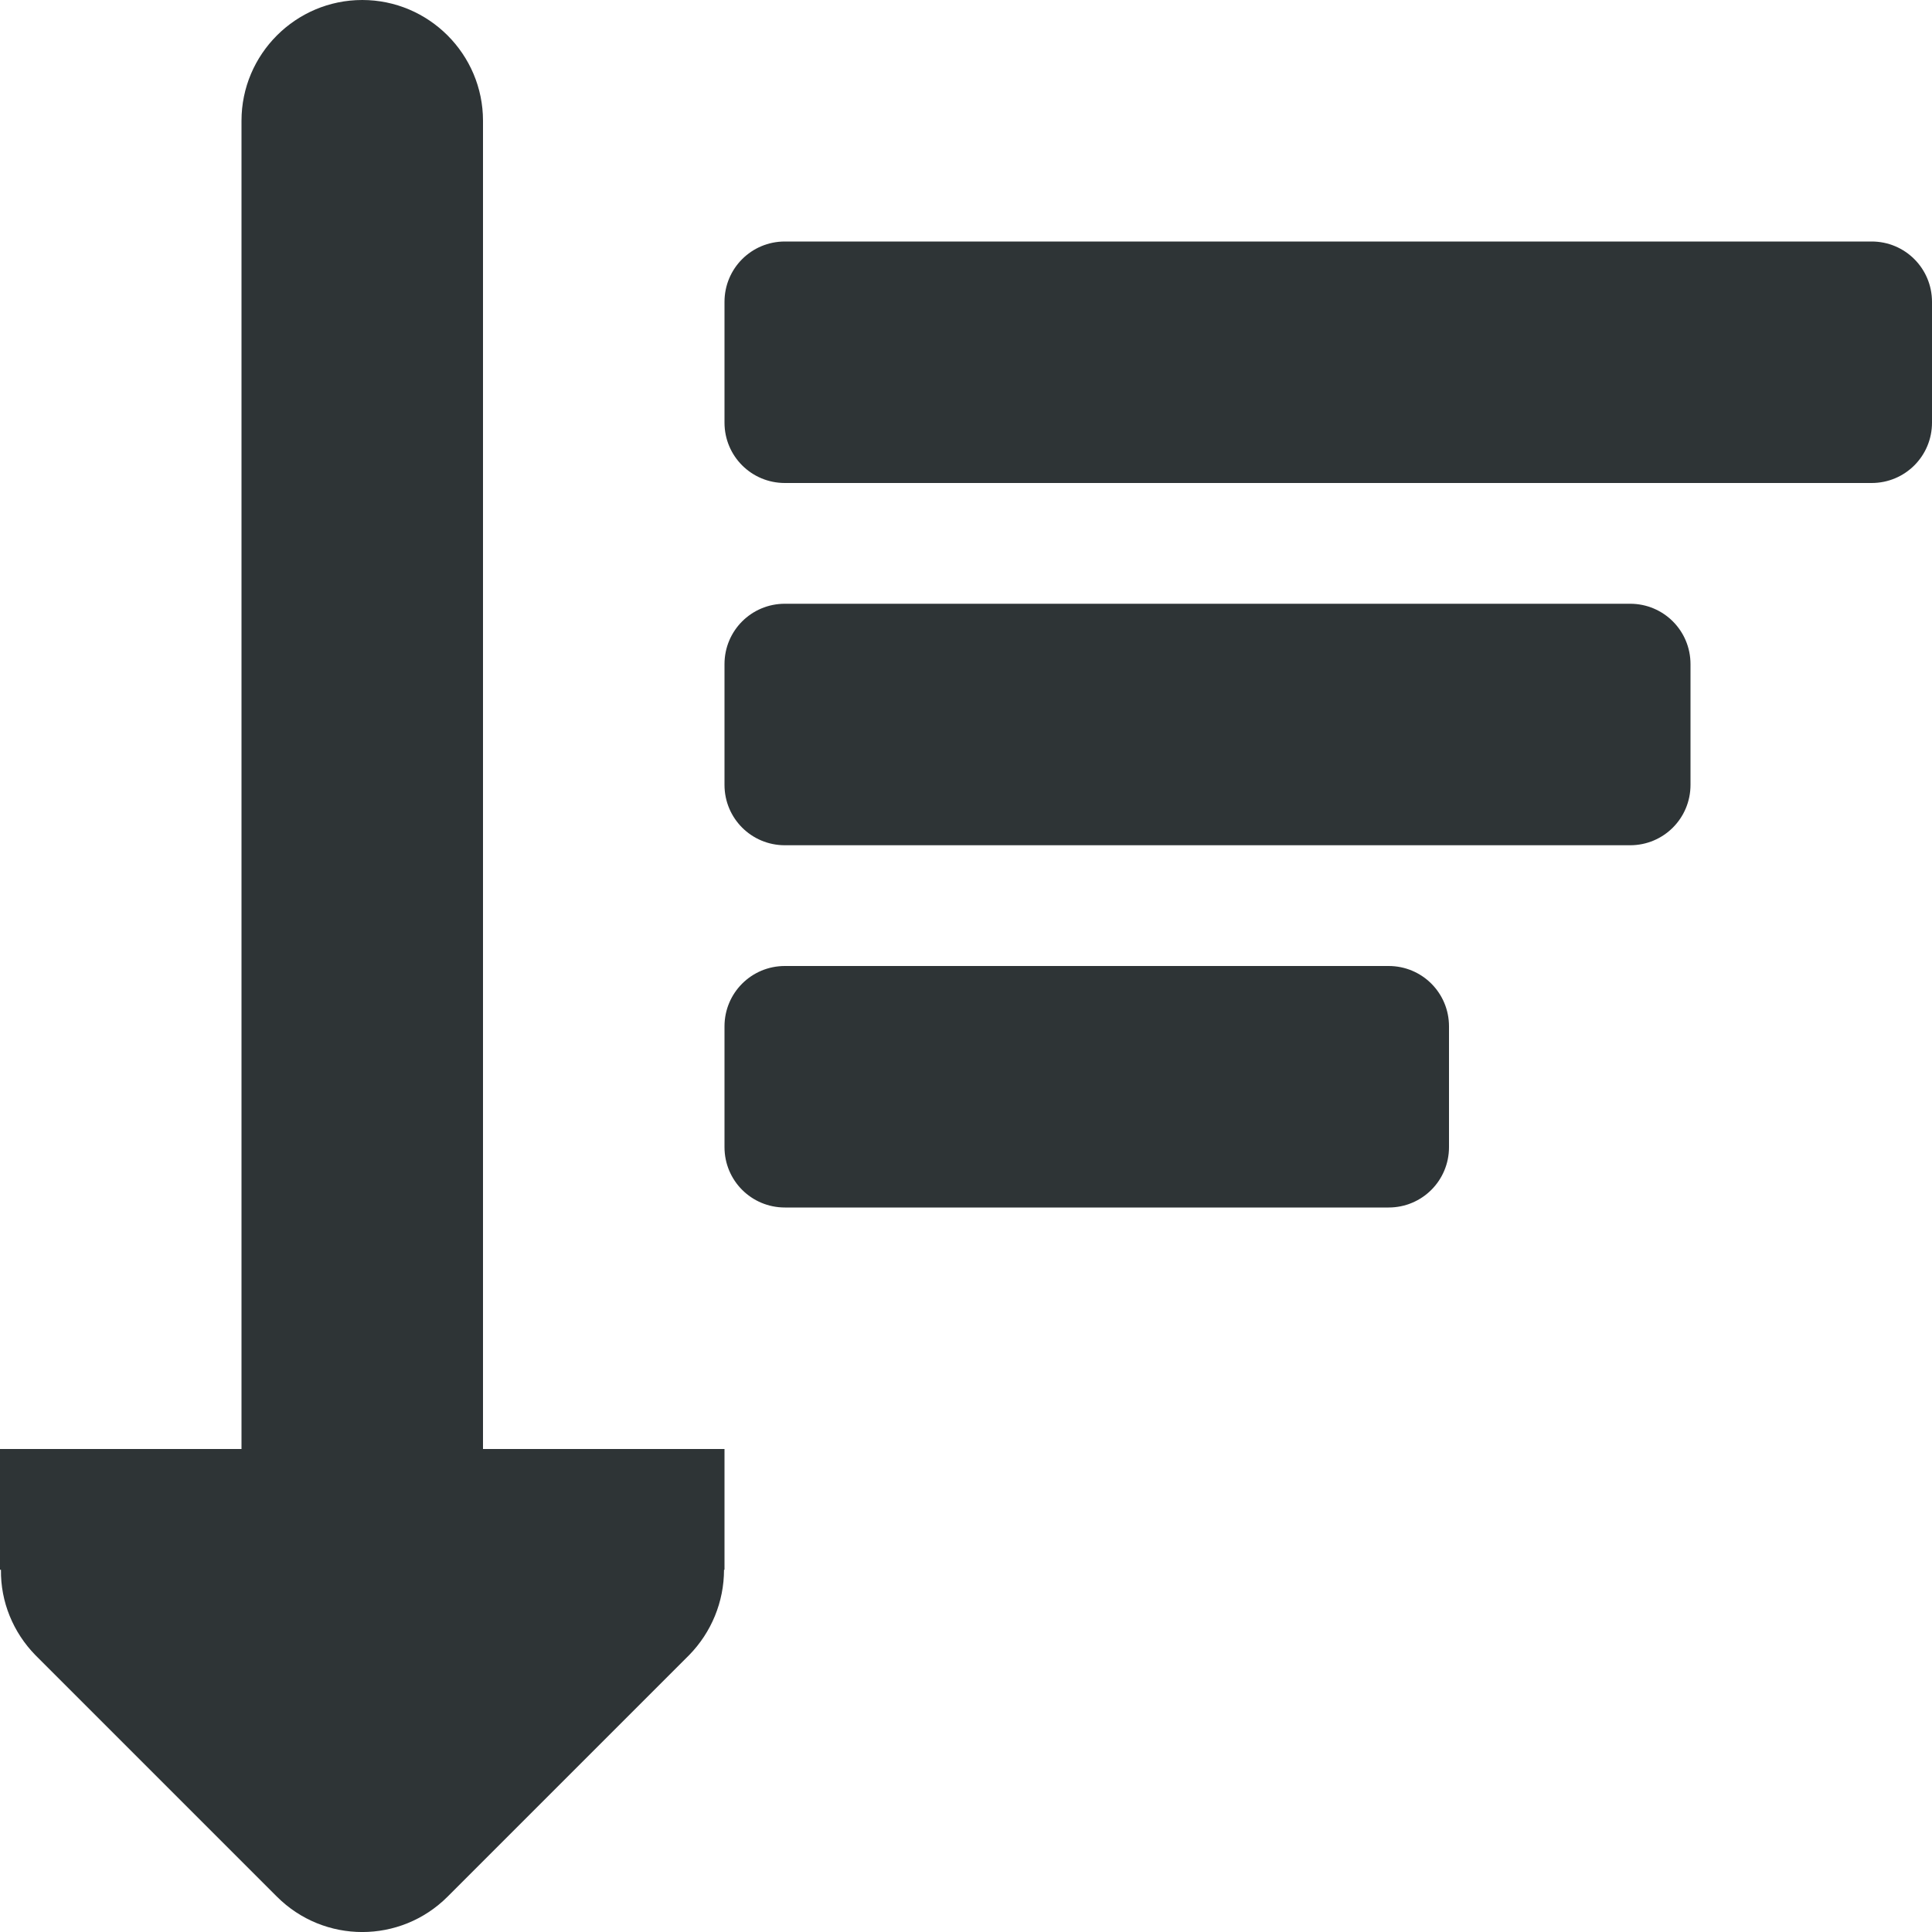
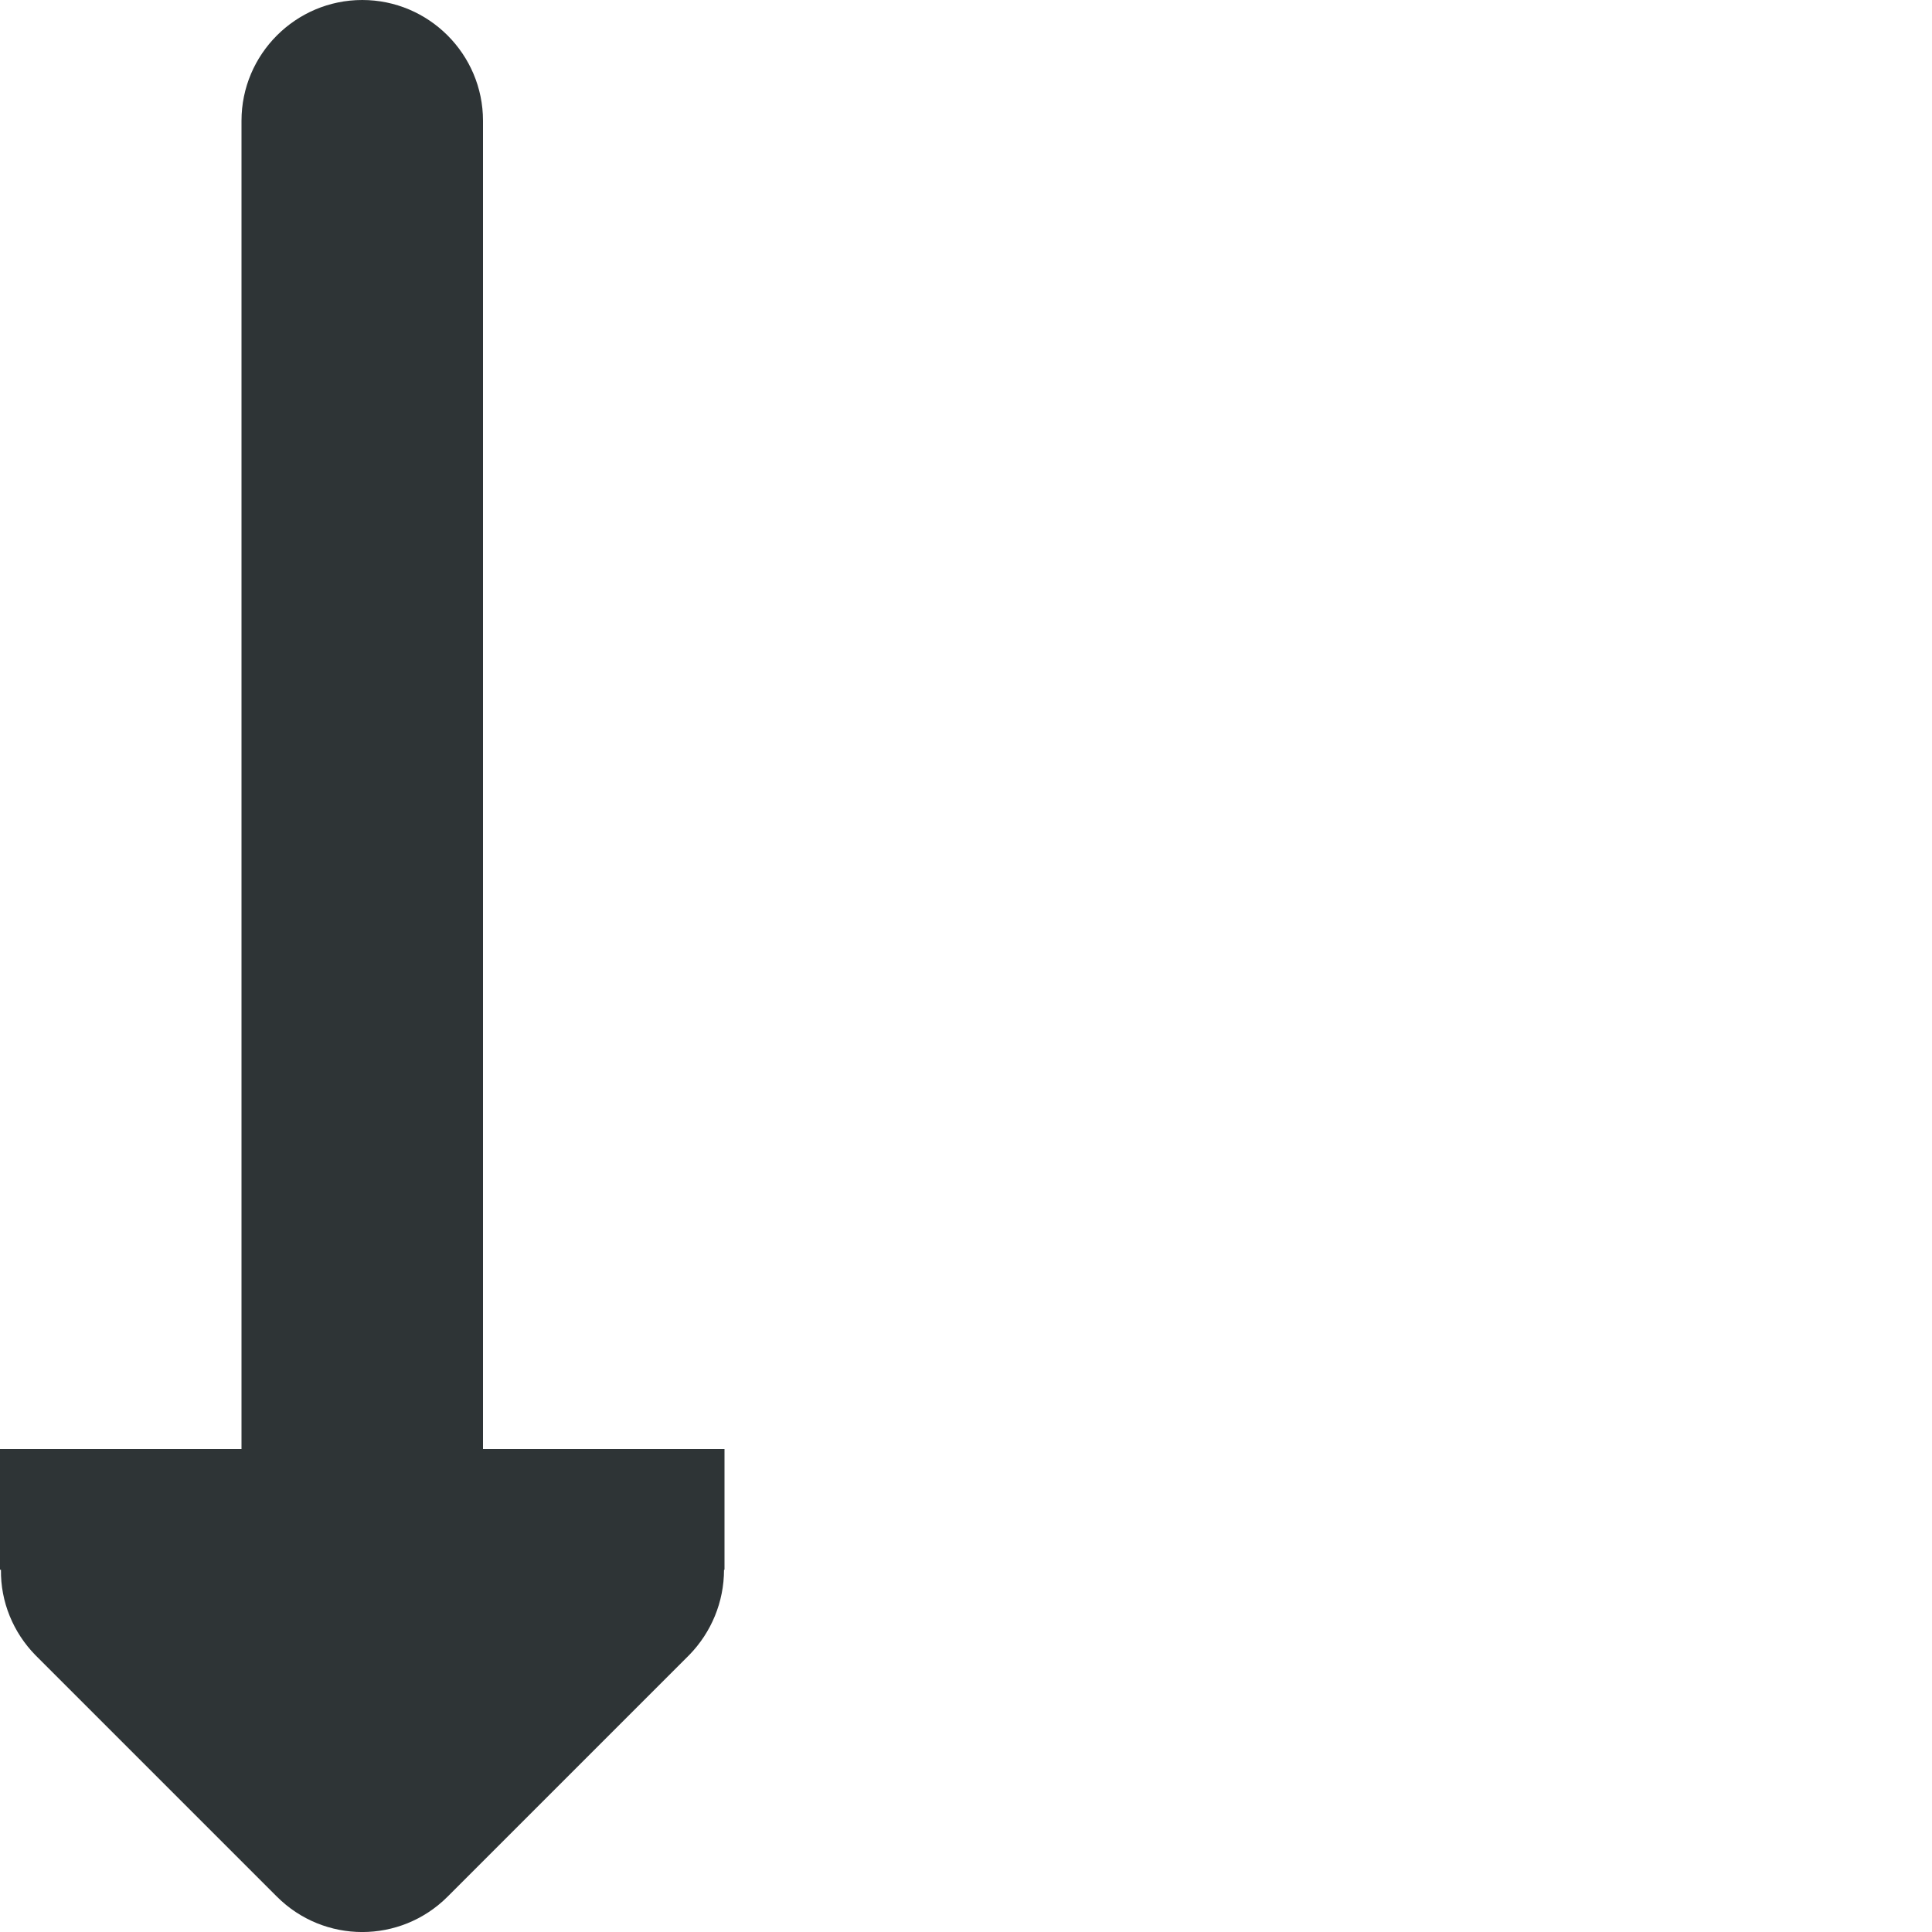
<svg xmlns="http://www.w3.org/2000/svg" width="800px" height="800px" viewBox="0 0 16 16">
  <g fill="#2e3436">
    <path d="m 3 0 c -0.551 0 -1 0.449 -1 1 v 11 h -2 v 1 h 0.008 c -0.004 0.266 0.102 0.52 0.285 0.707 l 2 2 c 0.391 0.391 1.023 0.391 1.414 0 l 2 -2 c 0.184 -0.188 0.289 -0.441 0.289 -0.707 h 0.004 v -1 h -2 v -11 c 0 -0.551 -0.449 -1 -1 -1 z m 0 0" />
-     <path d="m 6.5 10 c -0.277 0 -0.5 -0.223 -0.5 -0.5 v -1 c 0 -0.277 0.223 -0.5 0.5 -0.5 h 5 c 0.277 0 0.5 0.223 0.5 0.5 v 1 c 0 0.277 -0.223 0.5 -0.5 0.5 z m 0 -3 c -0.277 0 -0.5 -0.223 -0.5 -0.5 v -1 c 0 -0.277 0.223 -0.5 0.5 -0.5 h 7 c 0.277 0 0.5 0.223 0.5 0.5 v 1 c 0 0.277 -0.223 0.5 -0.5 0.5 z m 0 -3 c -0.277 0 -0.5 -0.223 -0.5 -0.5 v -1 c 0 -0.277 0.223 -0.5 0.5 -0.5 h 9 c 0.277 0 0.5 0.223 0.5 0.5 v 1 c 0 0.277 -0.223 0.5 -0.5 0.5 z m 0 0" />
  </g>
</svg>